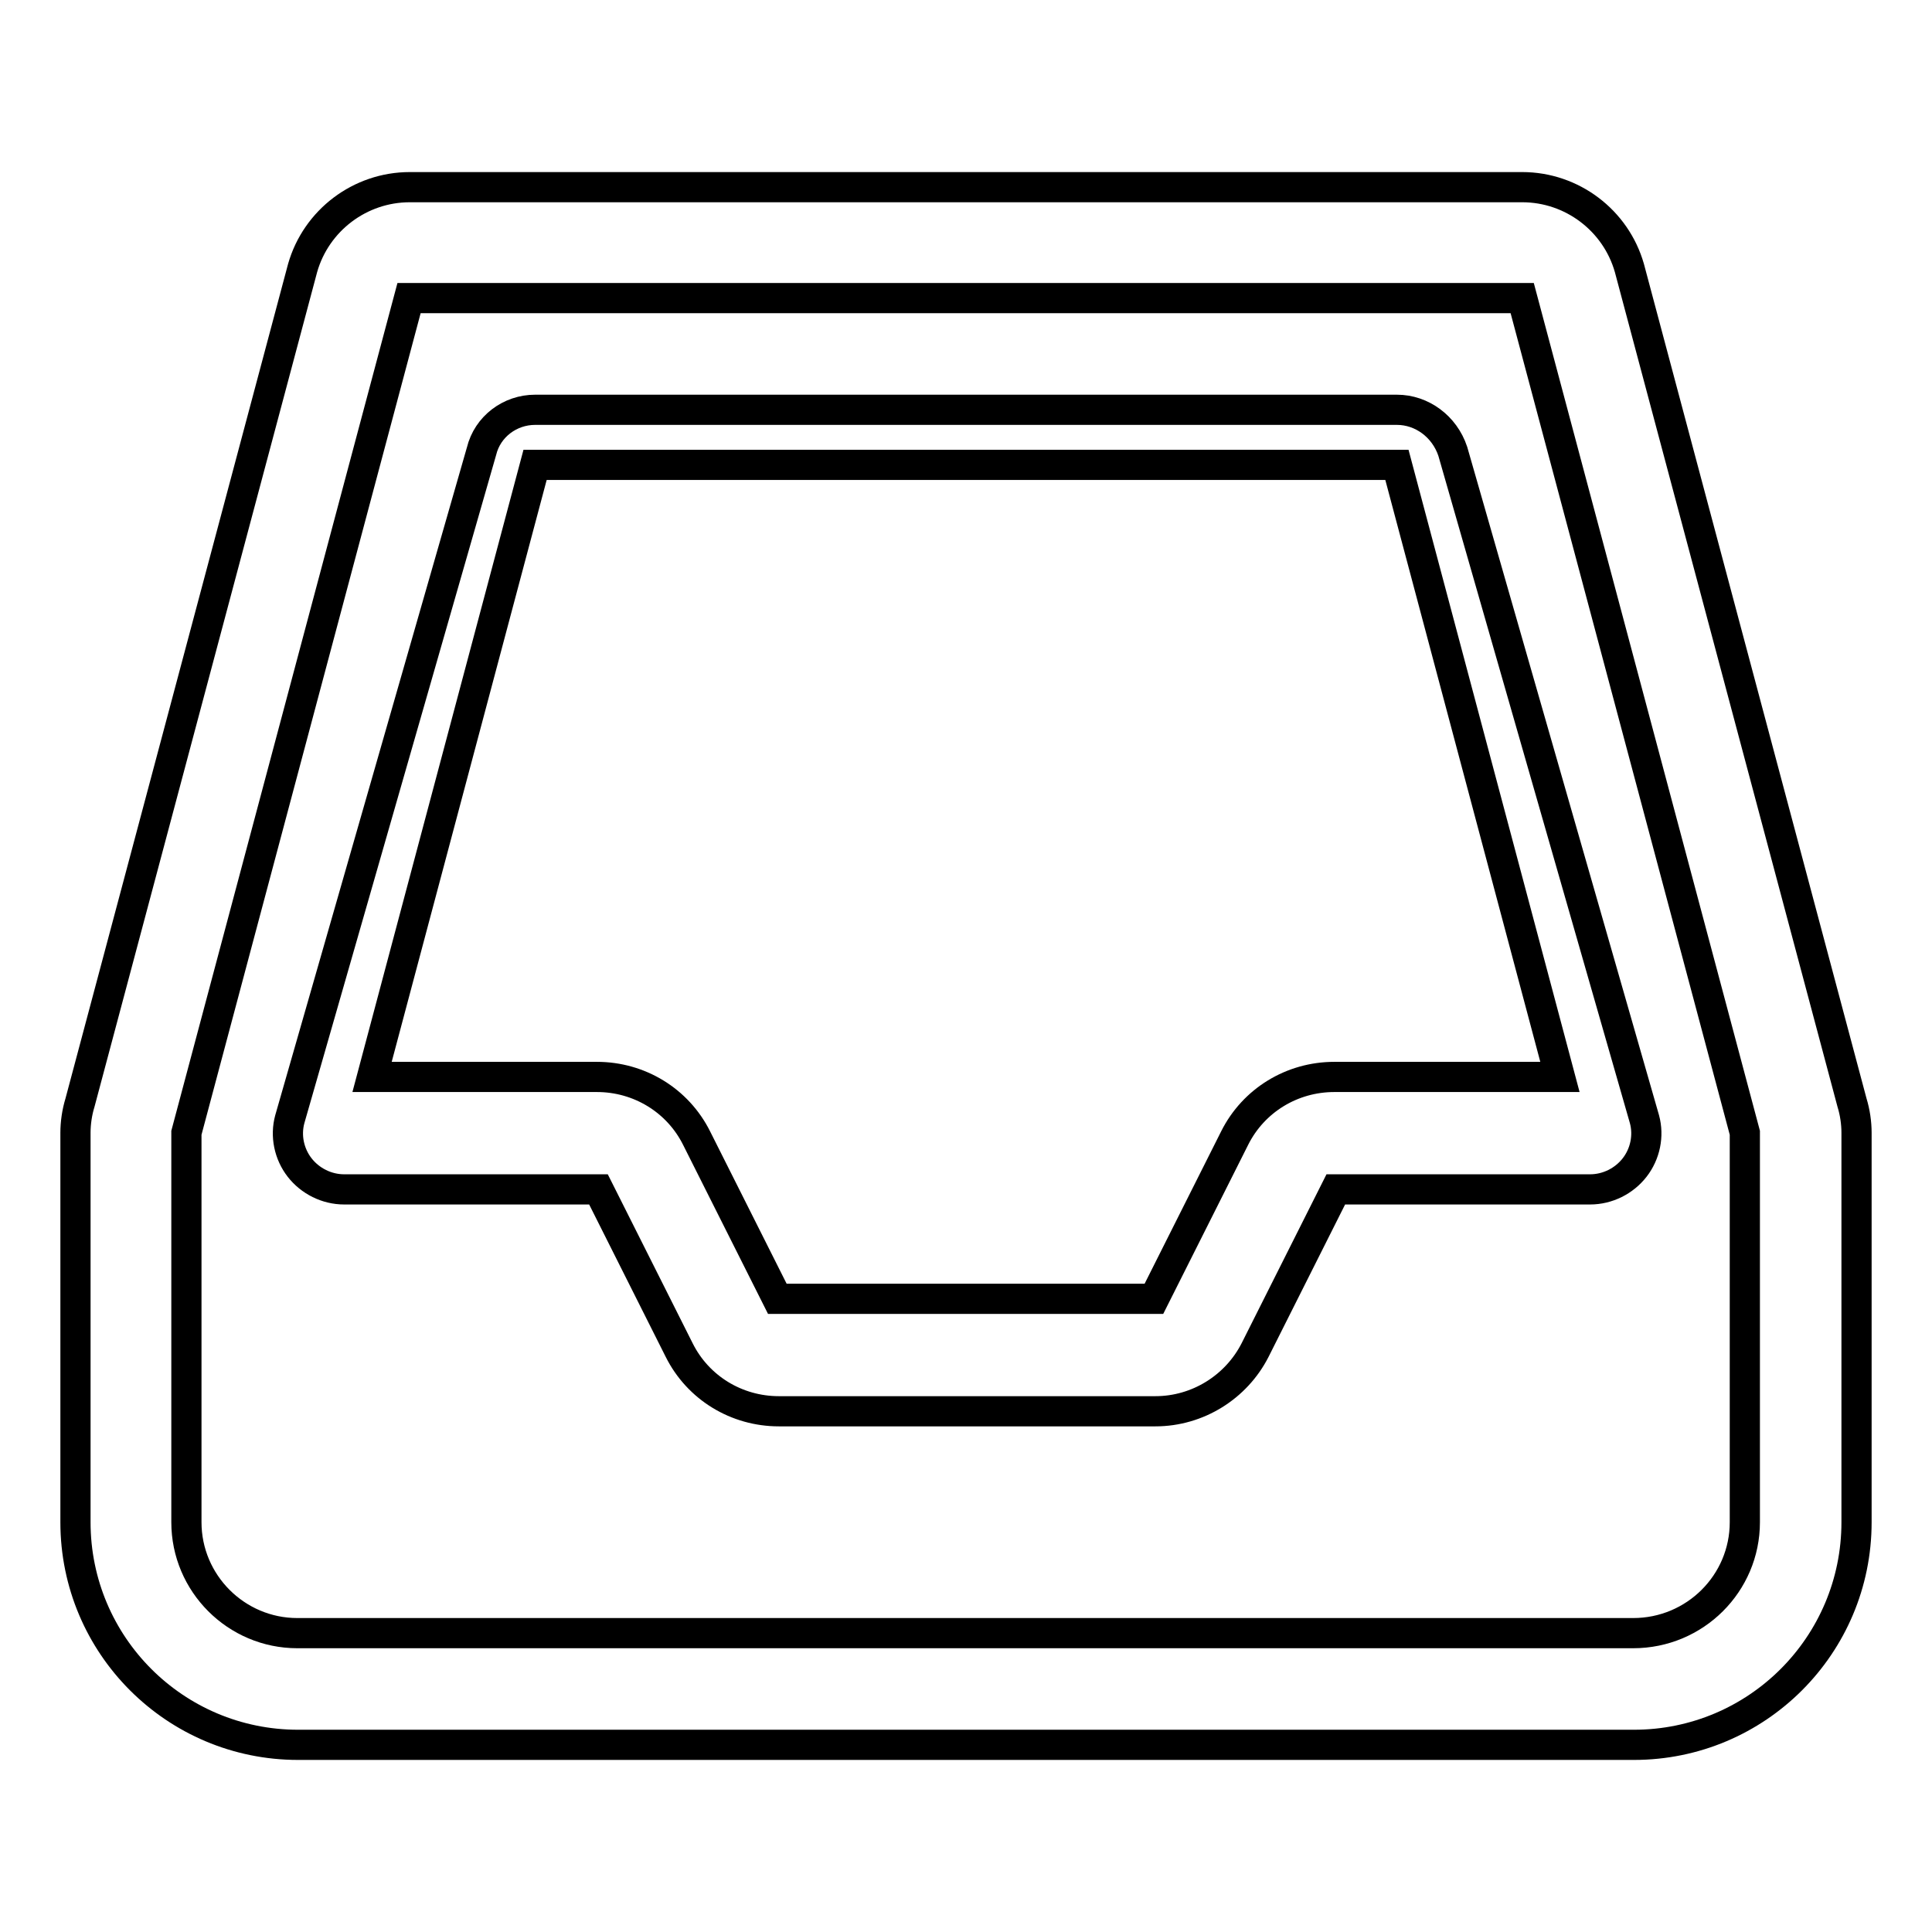
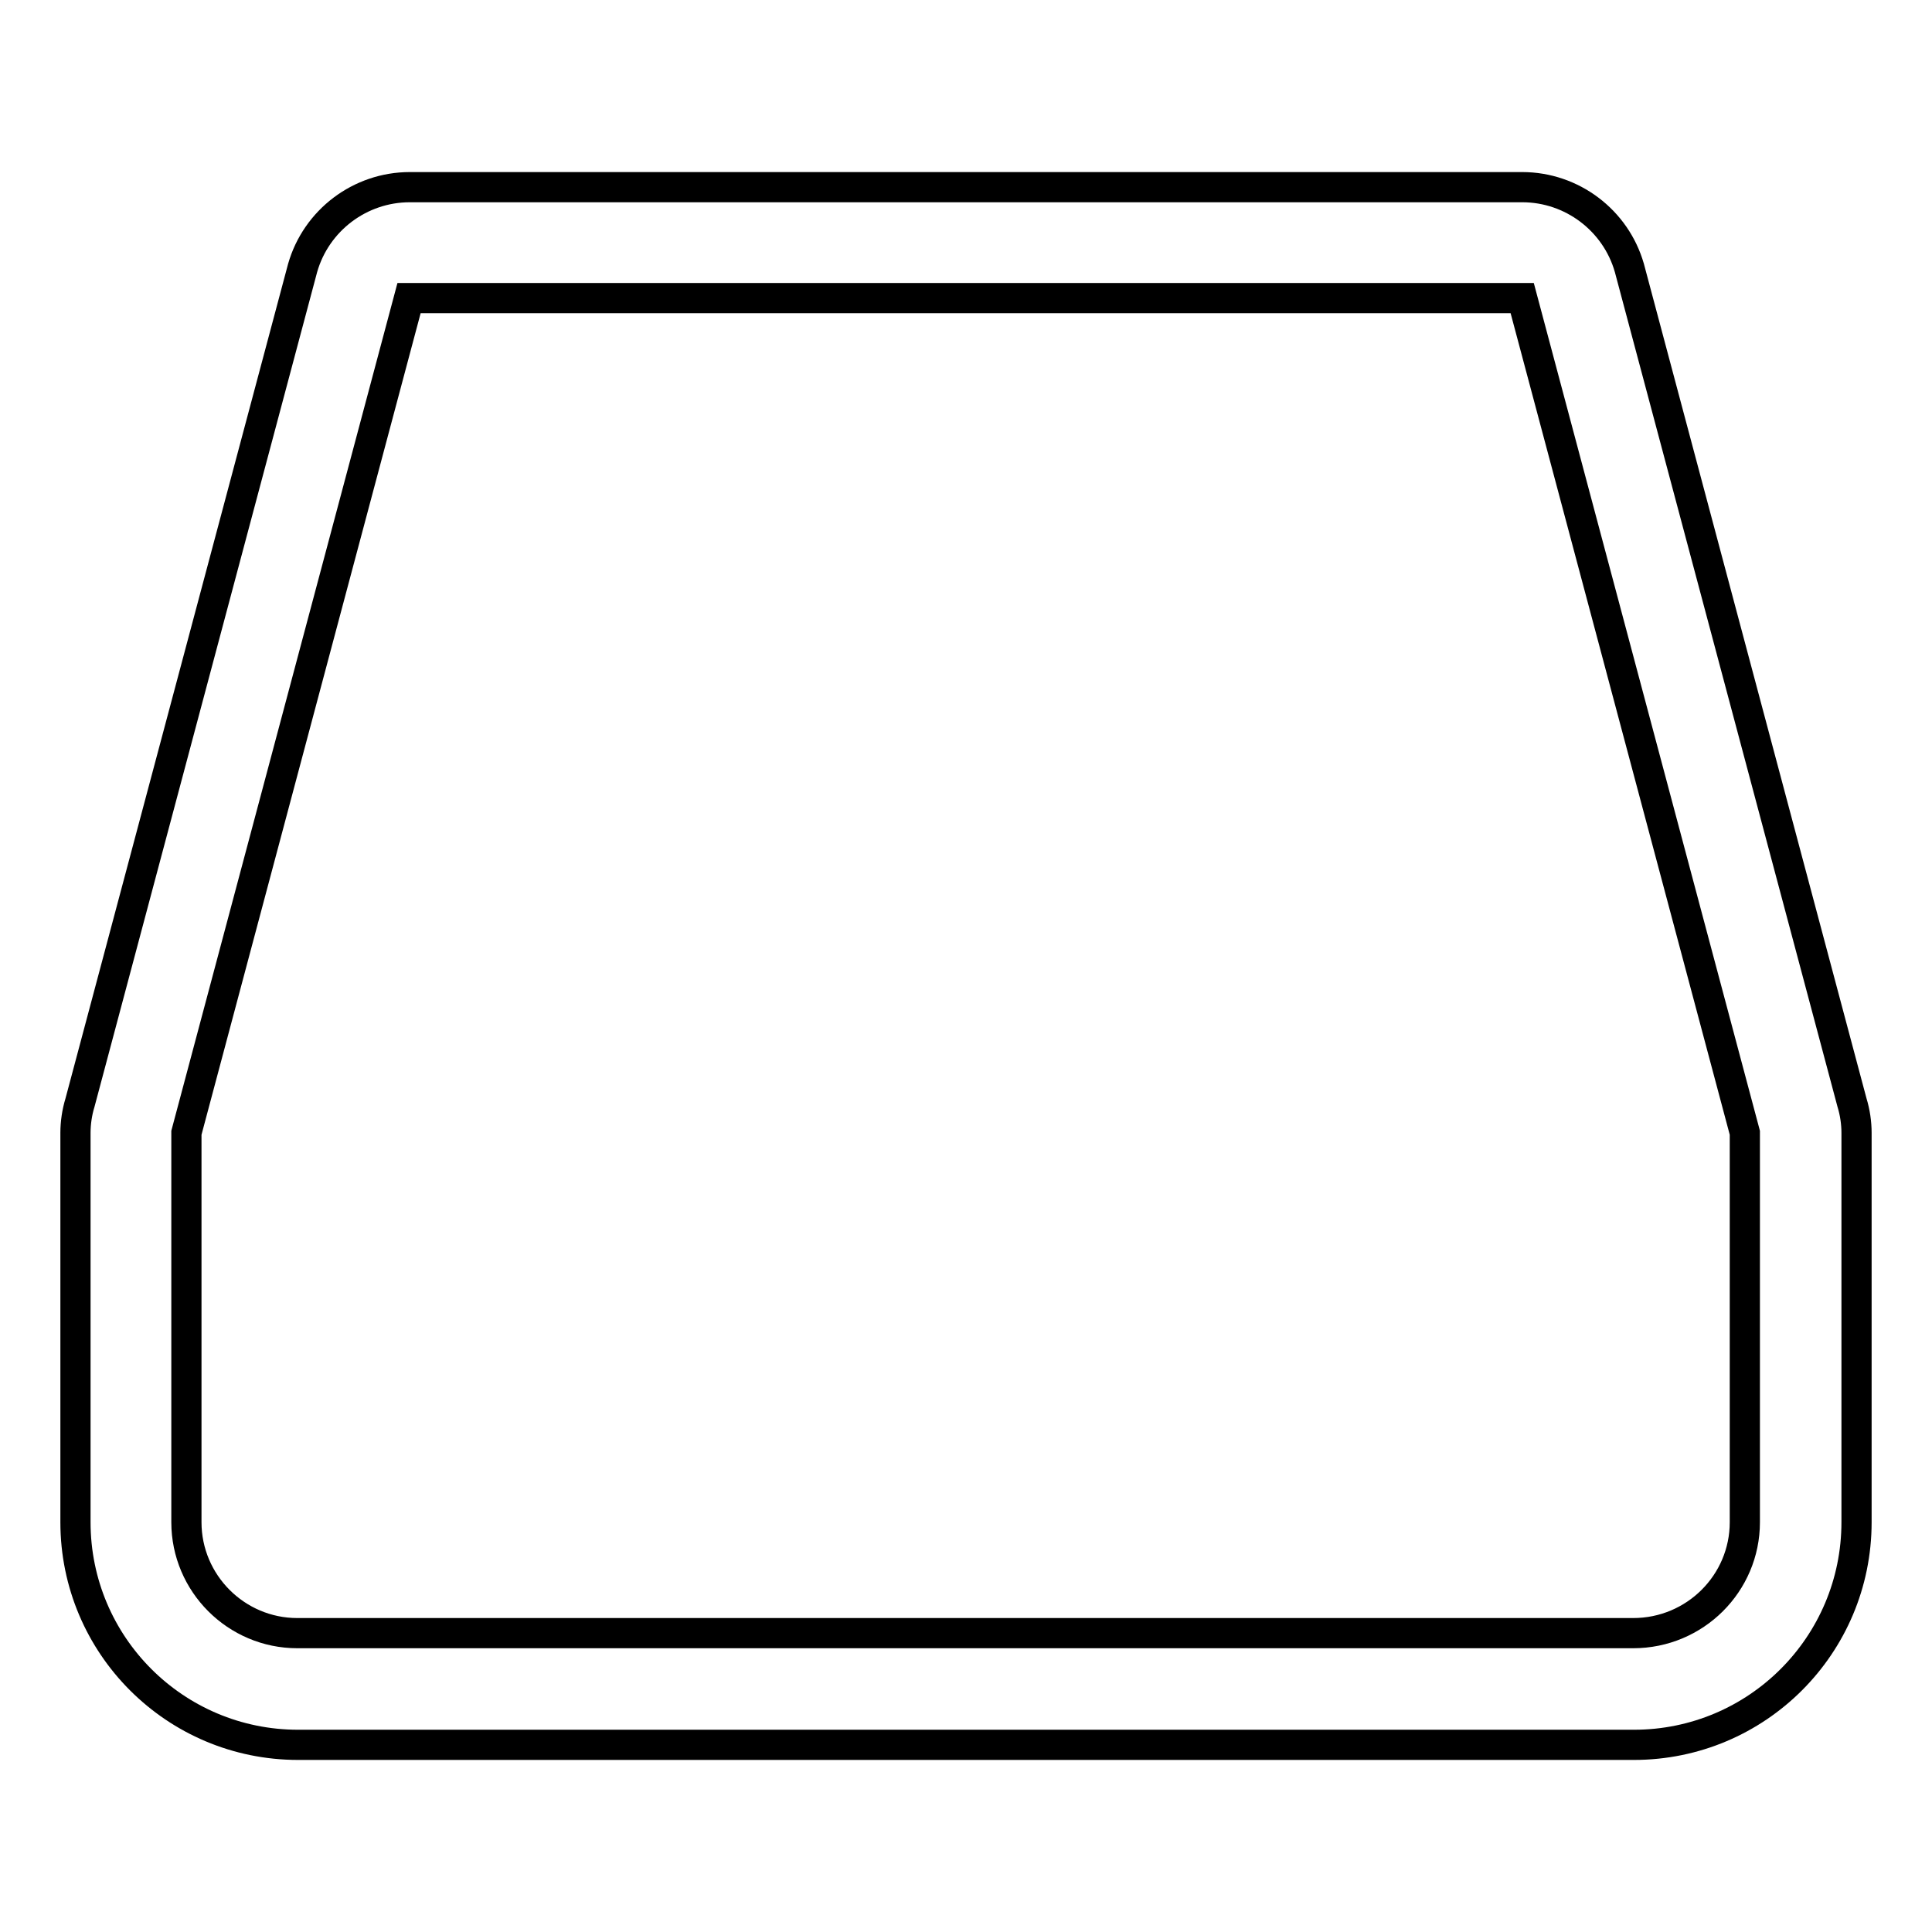
<svg xmlns="http://www.w3.org/2000/svg" version="1.1" x="0px" y="0px" viewBox="0 0 256 256" enable-background="new 0 0 256 256" xml:space="preserve">
  <g>
    <g>
      <path stroke-width="4" fill-opacity="0" stroke="#000000" d="M245.4,146.1L215.9,35.5c-1.8-6.3-7.6-10.7-14.2-10.7H128H54.3c-6.6,0-12.4,4.4-14.2,10.7L10.6,146.1c-0.4,1.3-0.6,2.7-0.6,4v51.6c0,16.3,13.2,29.5,29.5,29.5h177c16.3,0,29.5-13.2,29.5-29.5v-51.6C246,148.8,245.8,147.4,245.4,146.1z M231.2,201.7c0,8.1-6.6,14.7-14.8,14.7h-177c-8.1,0-14.7-6.6-14.7-14.7v-51.6L54.2,39.5h147.5l29.5,110.6V201.7z" />
-       <path stroke-width="4" fill-opacity="0" stroke="#000000" d="M185.1,54.3H70.9c-3.3,0-6.3,2.2-7.1,5.5l-25.4,88.5c-0.6,2.2-0.1,4.6,1.3,6.4s3.6,2.9,5.9,2.9h21.4h8.4h3.9l10.7,21.3c2.5,5,7.6,8.1,13.2,8.1h49.9c5.6,0,10.7-3.2,13.2-8.1l10.7-21.3h3.9h8.4h21.4c2.3,0,4.5-1.1,5.9-2.9c1.4-1.8,1.9-4.2,1.3-6.4l-25.4-88.5C191.4,56.5,188.4,54.3,185.1,54.3z M189.1,142.7h-12.3c-5.6,0-10.7,3.1-13.2,8.1l-10.7,21.3h-49.9l-10.7-21.3c-2.5-5-7.6-8.1-13.2-8.1H66.9H49.3l21.6-81.1h114.2l21.6,81.1H189.1z" />
    </g>
  </g>
</svg>